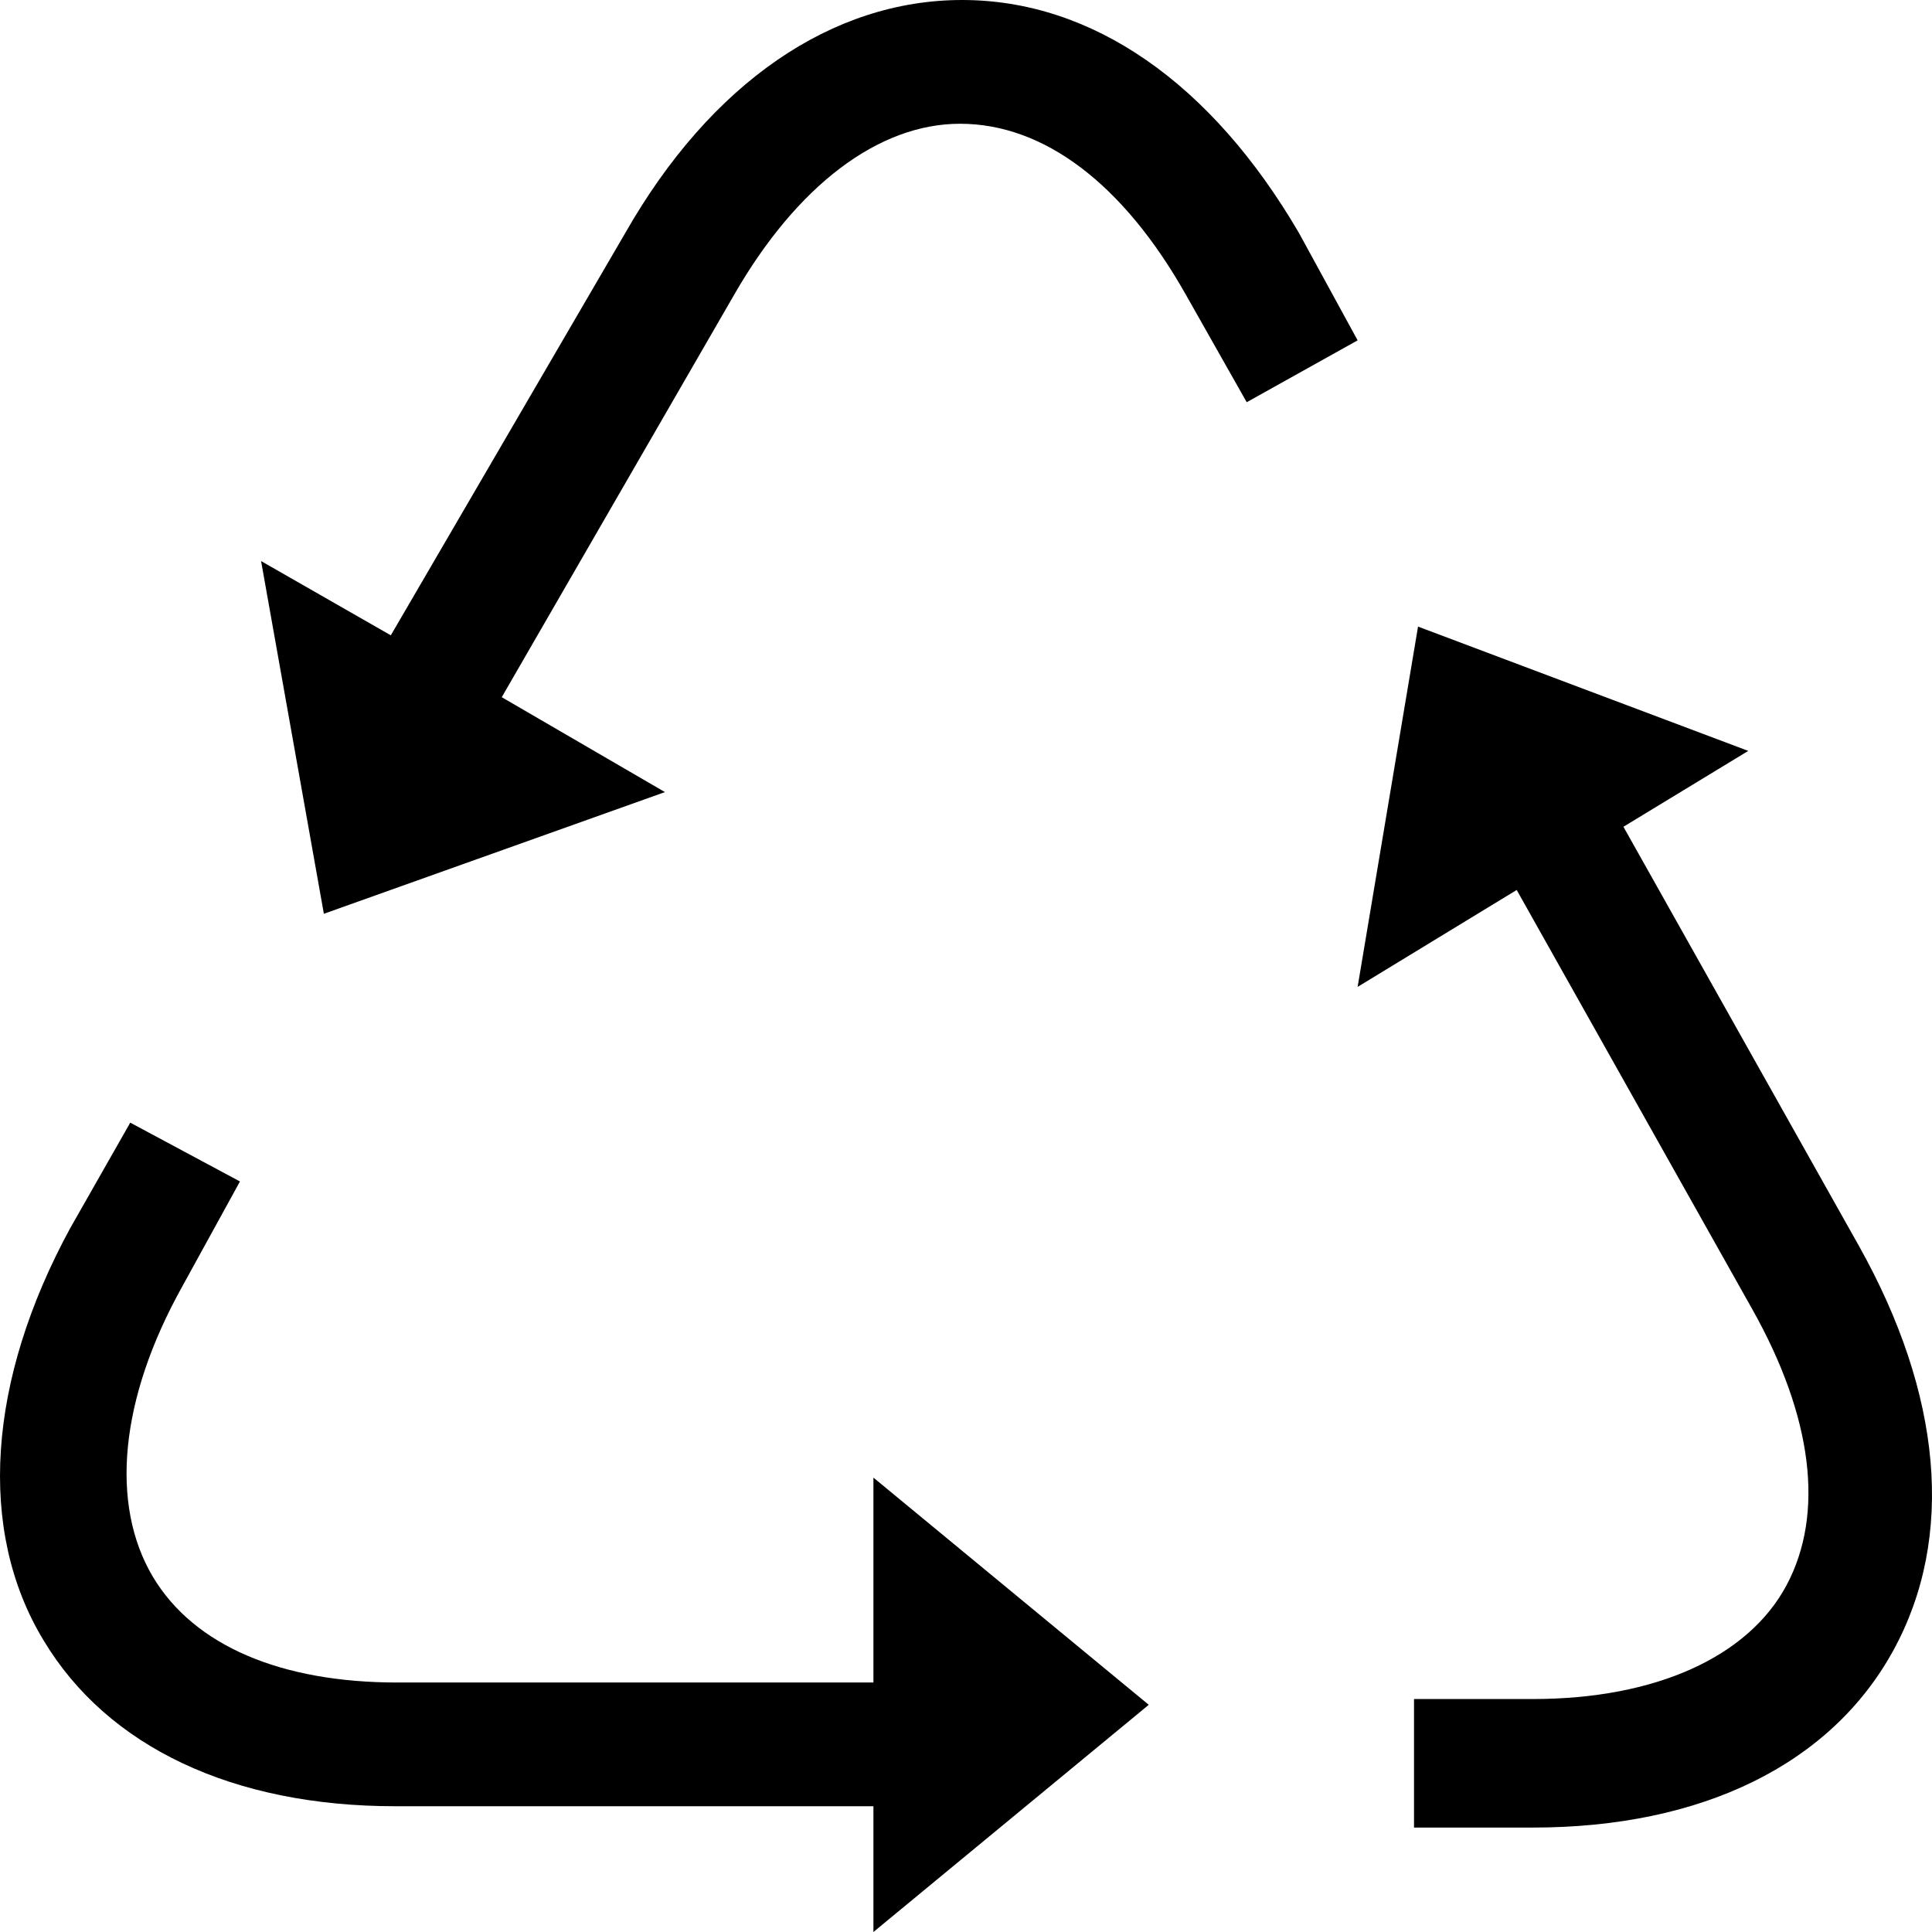
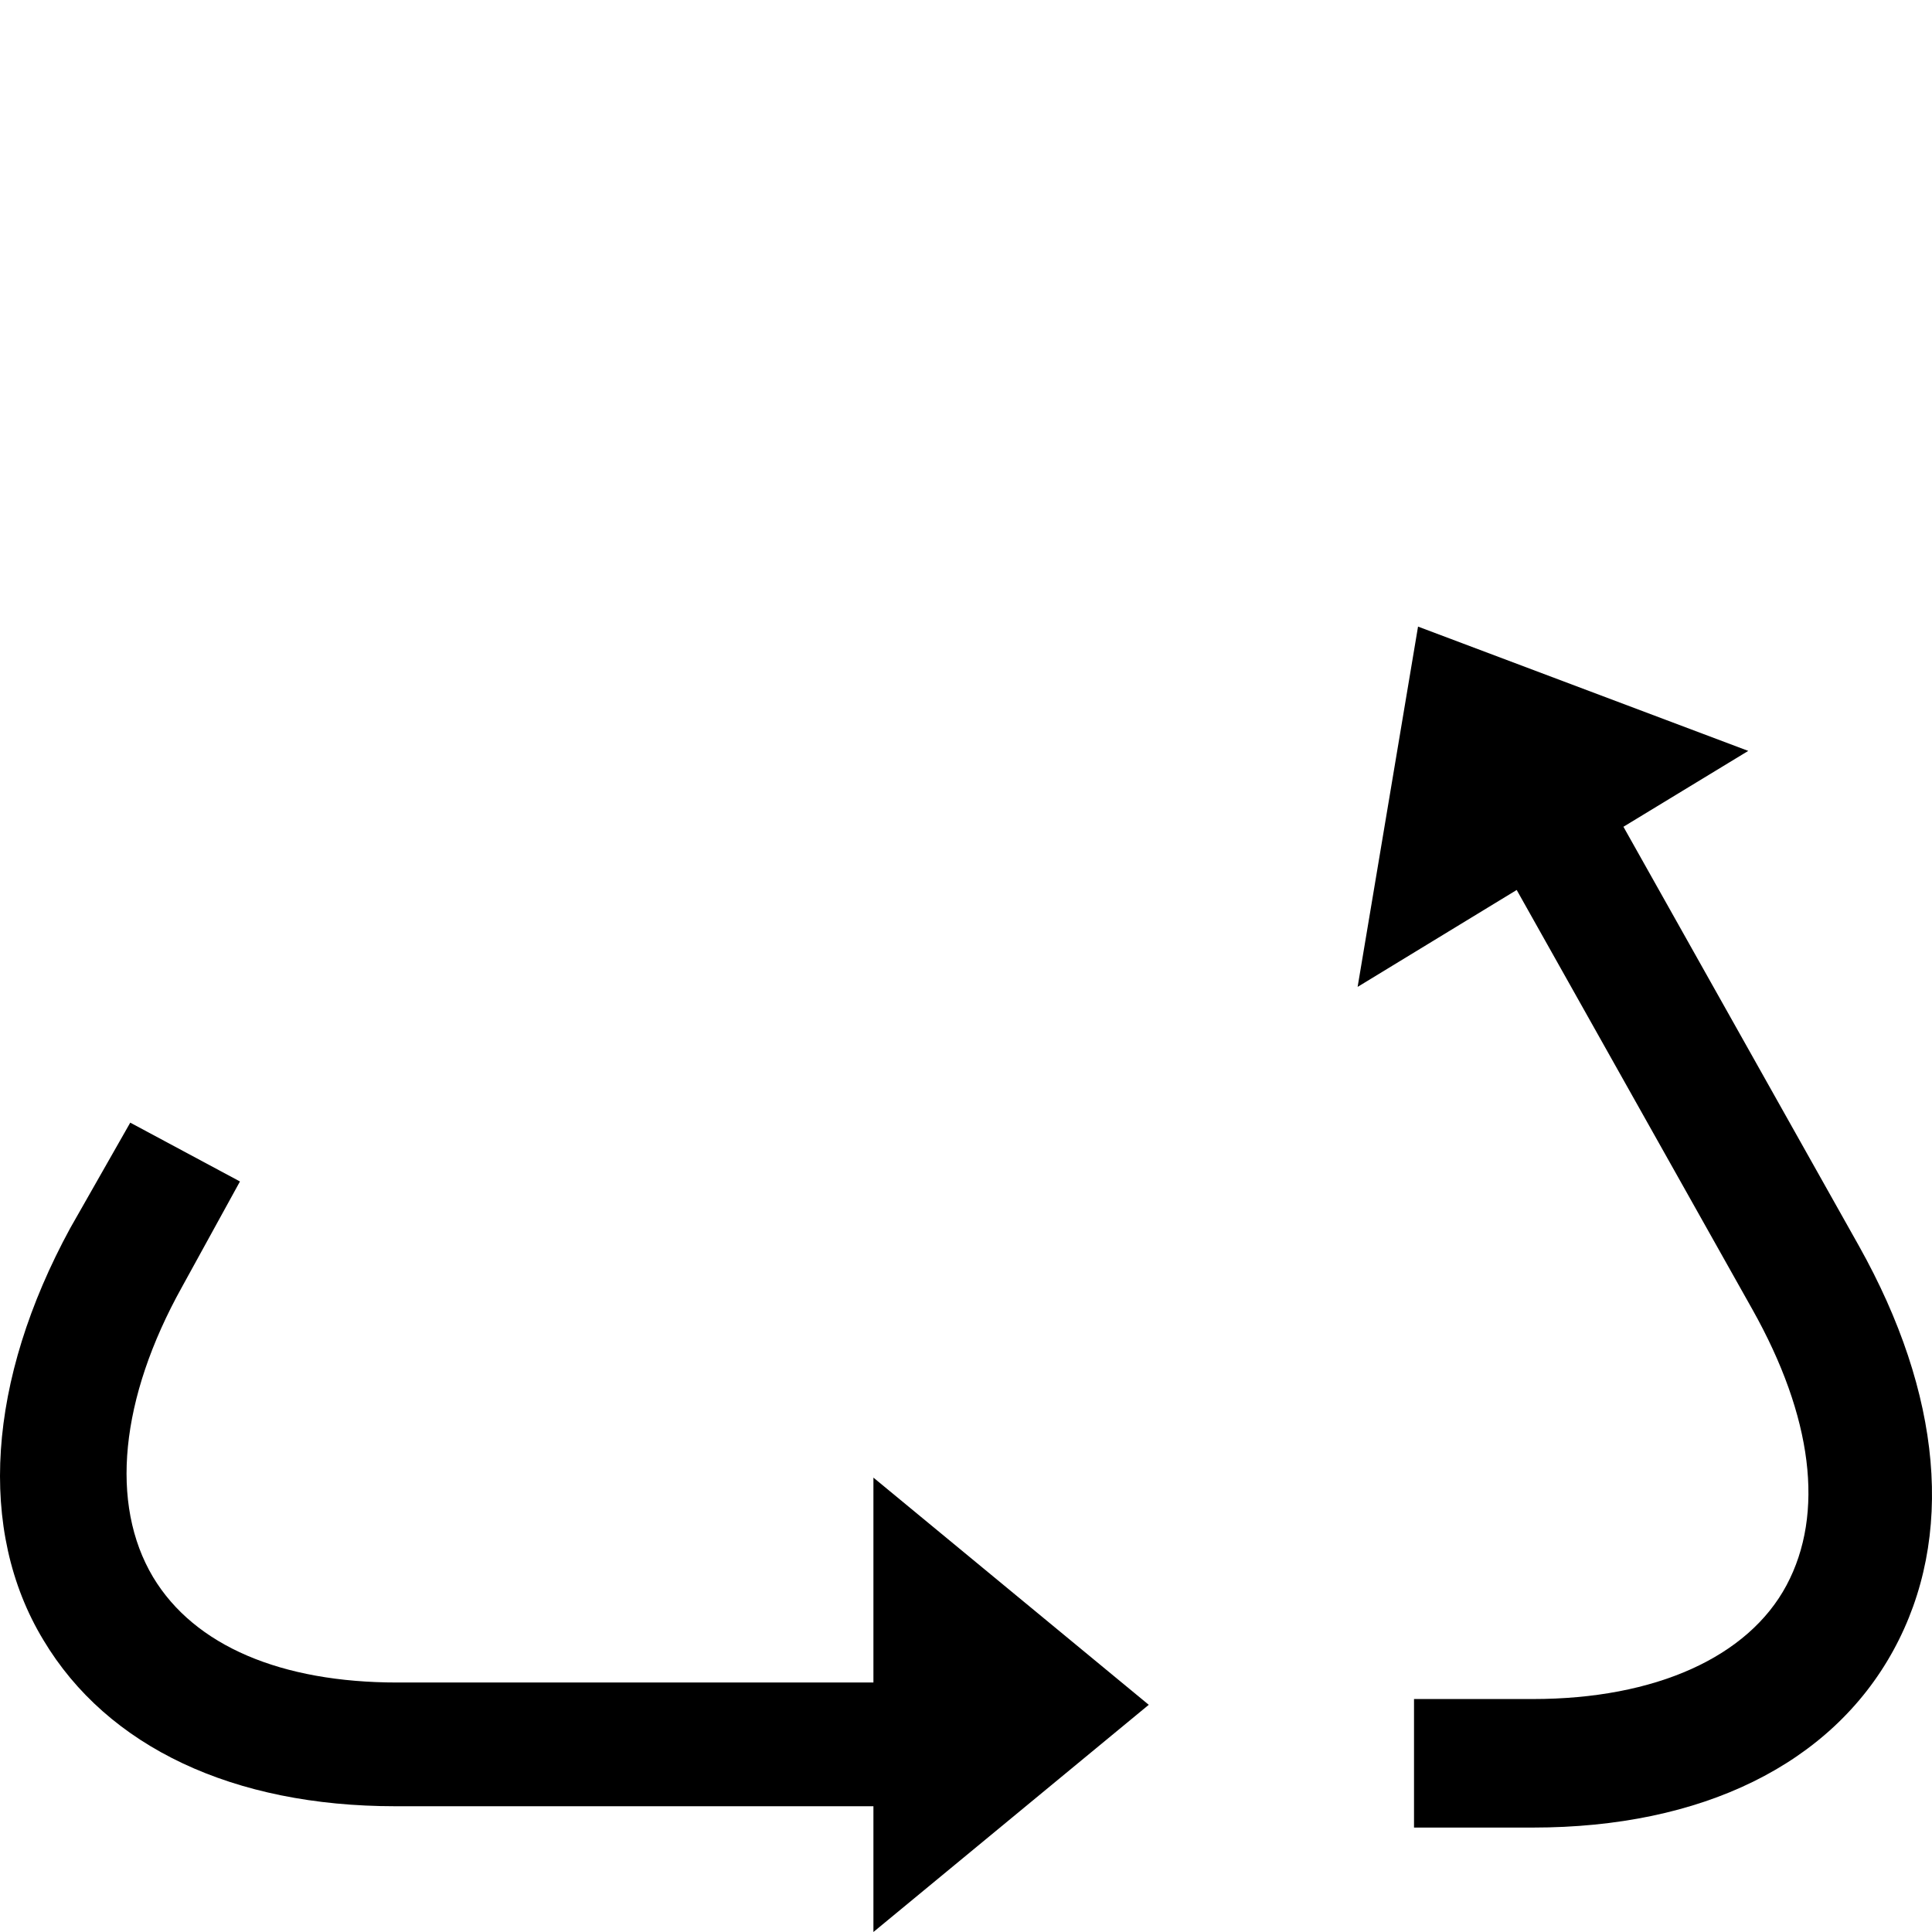
<svg xmlns="http://www.w3.org/2000/svg" width="74px" height="74px" viewBox="0 0 74 74" version="1.1">
  <title>noun_Recycle_659577</title>
  <desc>Created with Sketch.</desc>
  <g id="I-like" stroke="none" stroke-width="1" fill="none" fill-rule="evenodd">
    <g id="About" transform="translate(-1016, -1985)" fill="#000000" fill-rule="nonzero">
      <g id="noun_Recycle_659577" transform="translate(1016, 1985)">
        <path d="M33.454,64.444 L15.218,64.444 C10.777,64.444 7.447,63.045 5.861,60.404 C4.196,57.607 4.593,53.566 6.971,49.293 L9.191,45.253 L4.989,43 L2.69,47.04 C-0.482,52.867 -0.878,58.617 1.659,62.812 C4.117,66.93 8.954,69.183 15.138,69.183 L33.454,69.183 L33.454,74 L44,65.298 L33.454,56.596 L33.454,64.444 Z" id="Path" />
        <path d="M71.204,47.726 L62.181,31.667 L66.962,28.761 L54.314,24 L52,37.8 L58.093,34.088 L67.117,50.147 C69.43,54.263 69.893,57.975 68.428,60.719 C66.962,63.463 63.415,65.077 58.71,65.077 L54.16,65.077 L54.16,70 L58.71,70 C65.189,70 70.125,67.579 72.516,63.221 C74.906,58.863 74.367,53.375 71.204,47.726 Z" id="Path" />
-         <path d="M49.756,8.928 C46.389,3.16 41.821,0 36.851,0 L36.851,0 C31.882,0 27.233,3.16 23.947,8.928 L14.969,24.334 L10,21.49 L12.405,35 L25.469,30.339 L19.218,26.704 L28.115,11.298 C30.519,7.111 33.645,4.74 36.771,4.74 L36.771,4.74 C39.977,4.74 43.023,7.032 45.427,11.298 L47.752,15.406 L52,13.036 L49.756,8.928 Z" id="Path" />
      </g>
    </g>
  </g>
</svg>